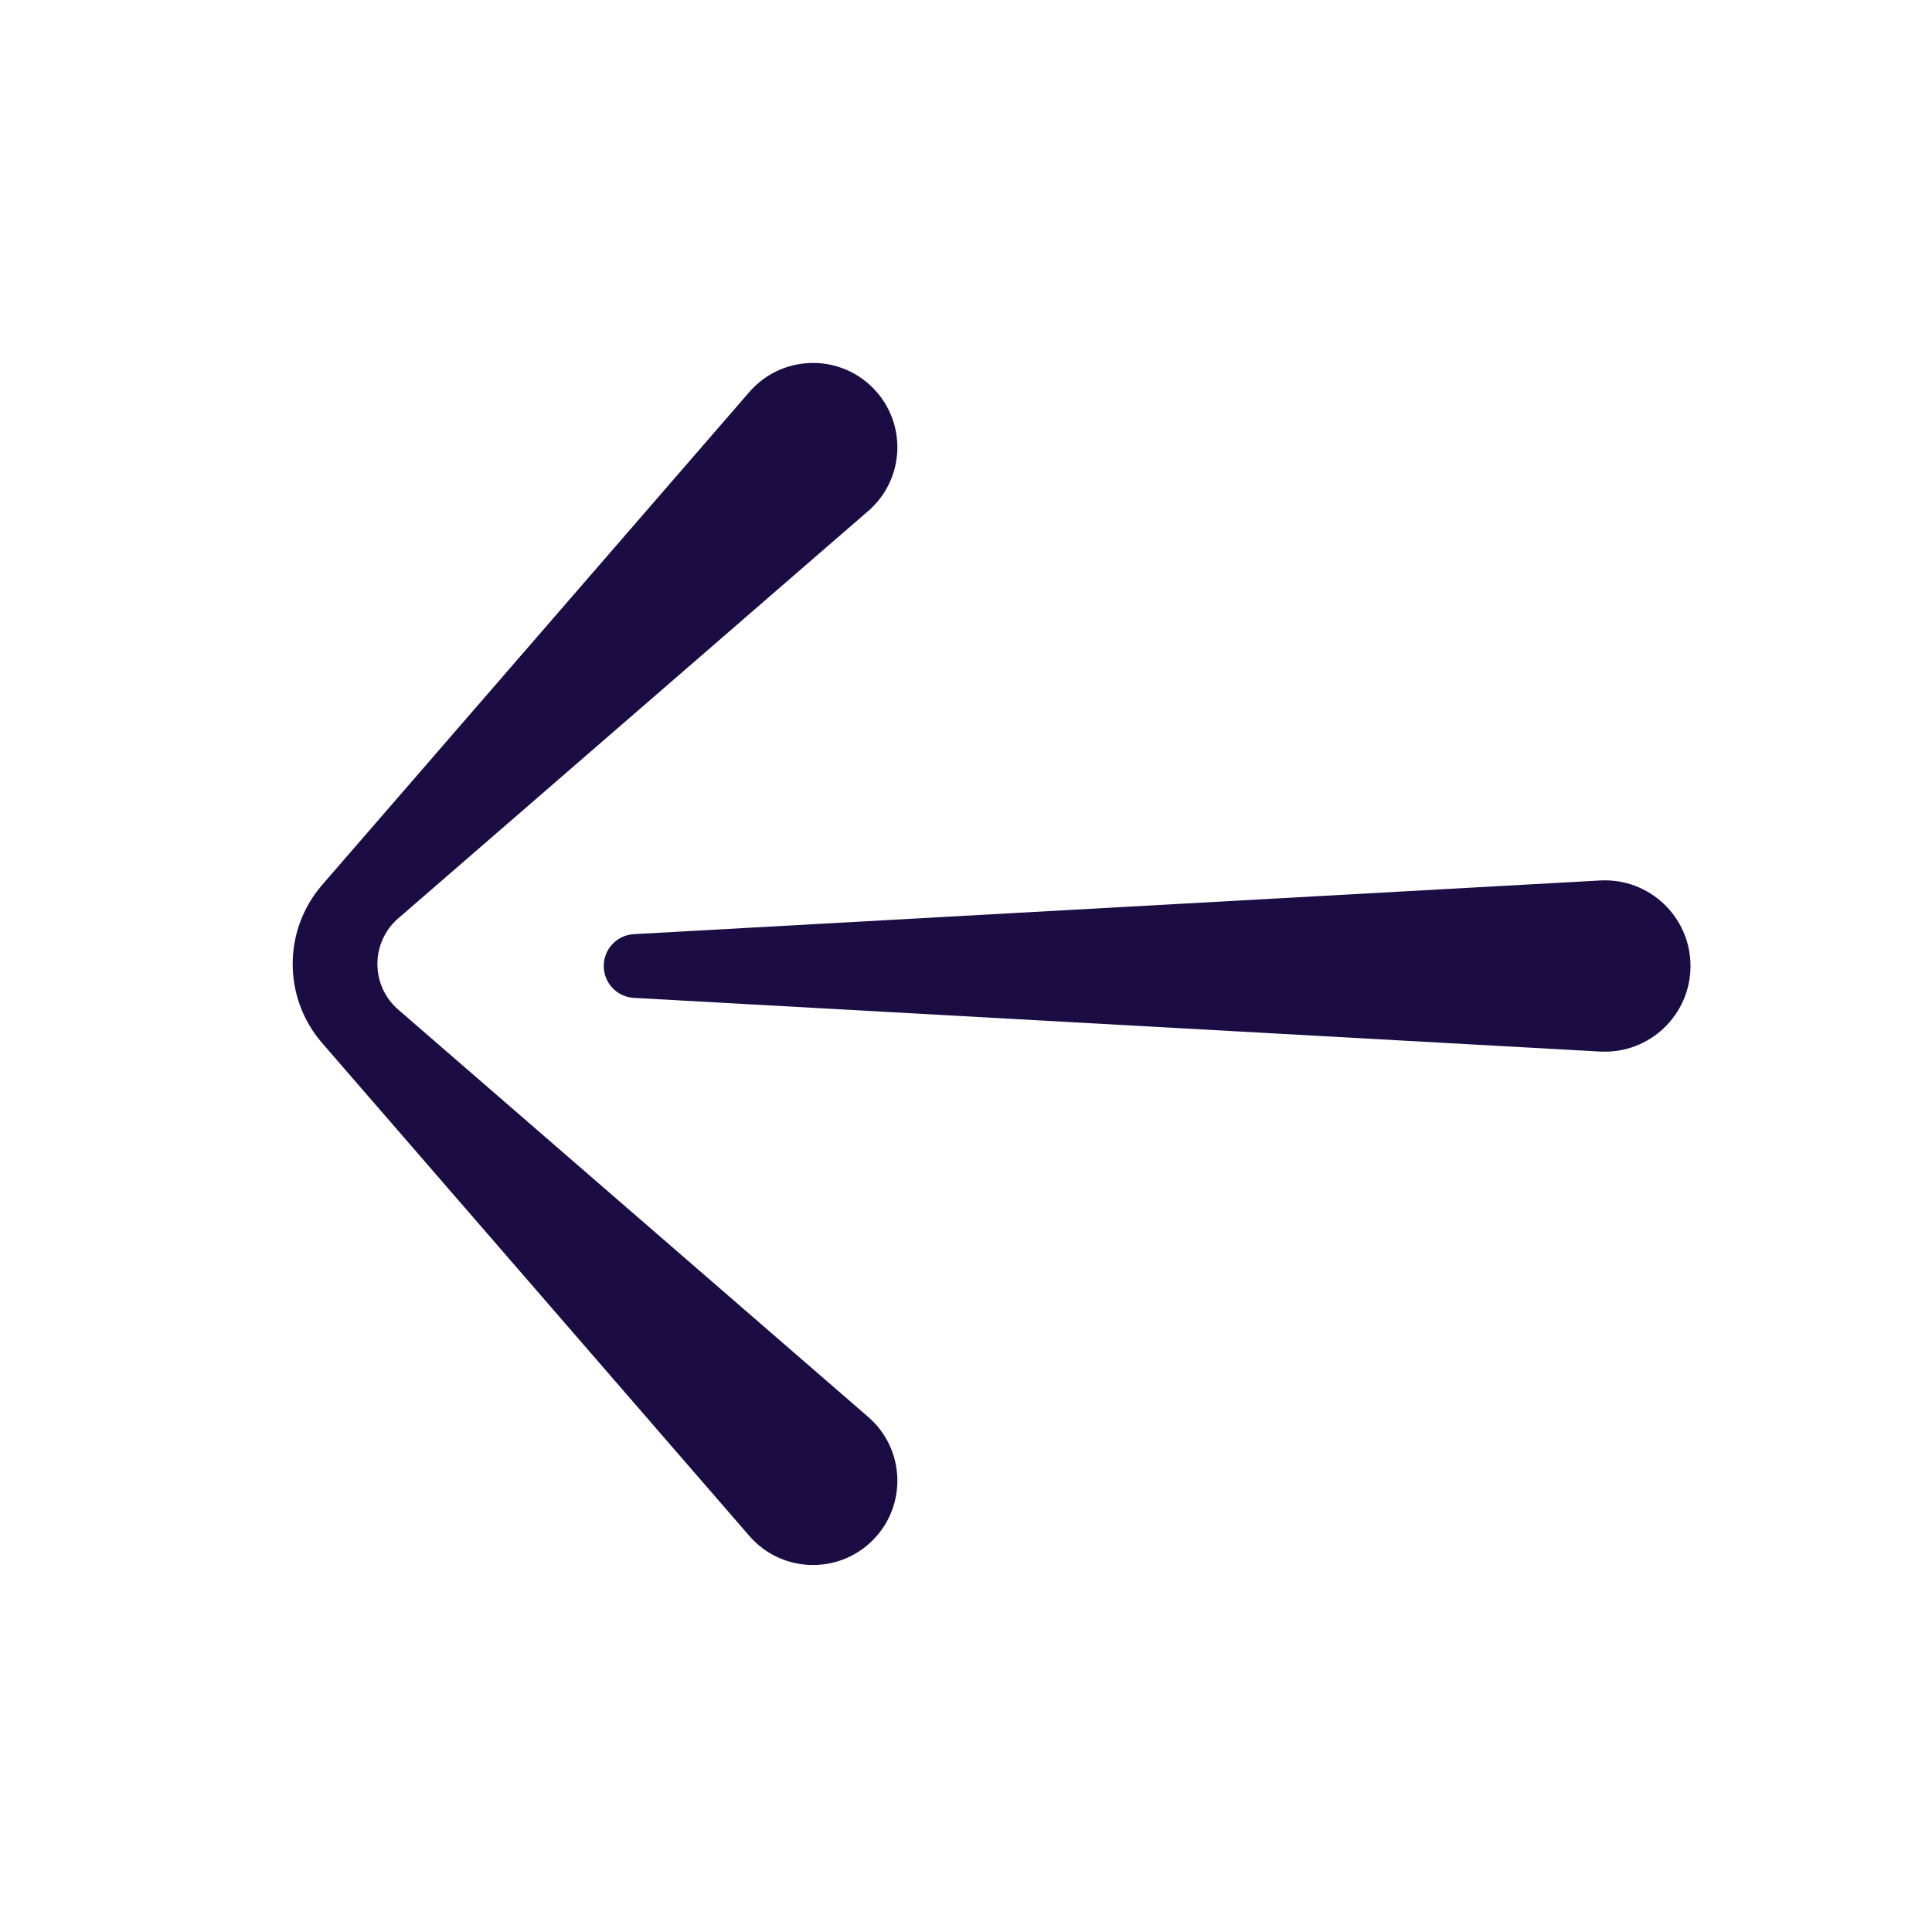
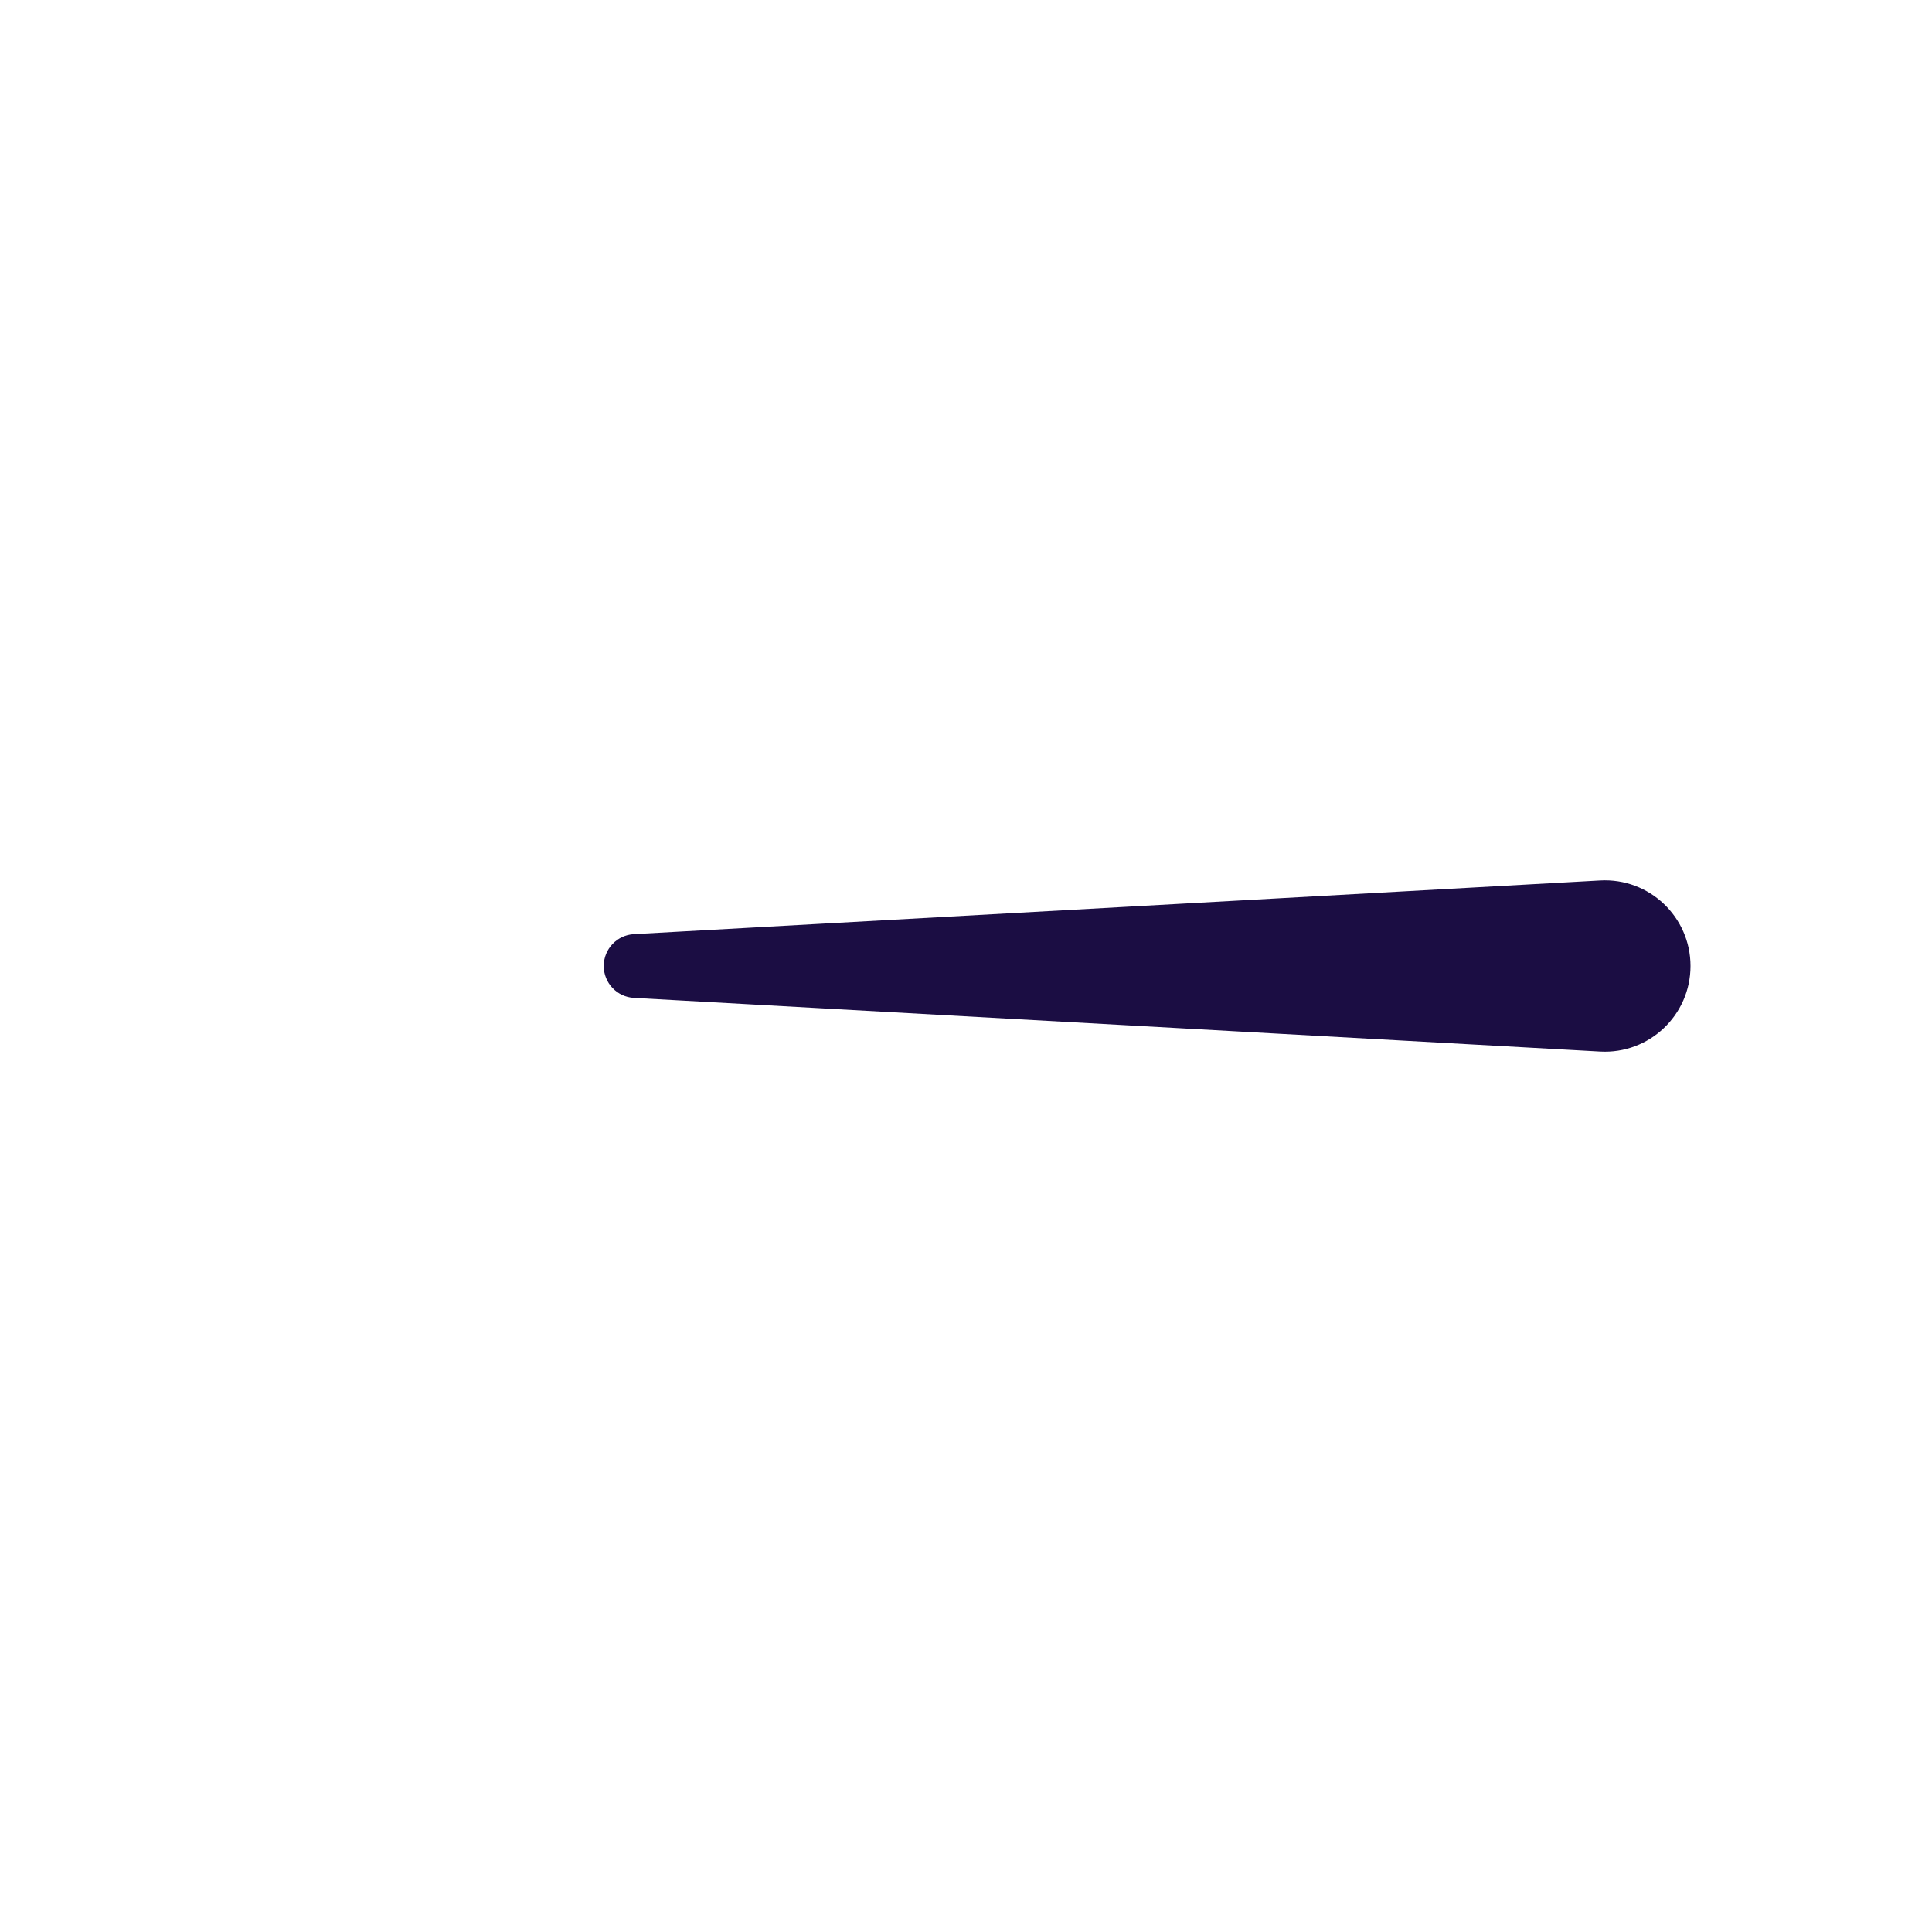
<svg xmlns="http://www.w3.org/2000/svg" width="64" height="64" viewBox="0 0 64 64" fill="none">
-   <path d="M28.908 51.025C27.762 52.171 25.884 52.104 24.822 50.879L10.672 34.553C9.37 33.049 9.37 30.817 10.672 29.313L24.822 12.987C25.884 11.762 27.762 11.695 28.908 12.841C30.055 13.987 29.988 15.866 28.762 16.927L13.192 30.422C12.272 31.219 12.272 32.647 13.192 33.444L28.762 46.939C29.988 48.001 30.055 49.879 28.908 51.025Z" fill="#1B0D43" />
  <path d="M53.005 34.834C54.631 34.924 56 33.629 56 32C56 30.371 54.631 29.076 53.005 29.167L20.998 30.945C20.438 30.976 20 31.439 20 32C20 32.561 20.438 33.025 20.998 33.056L53.005 34.834Z" fill="#1B0D43" />
</svg>